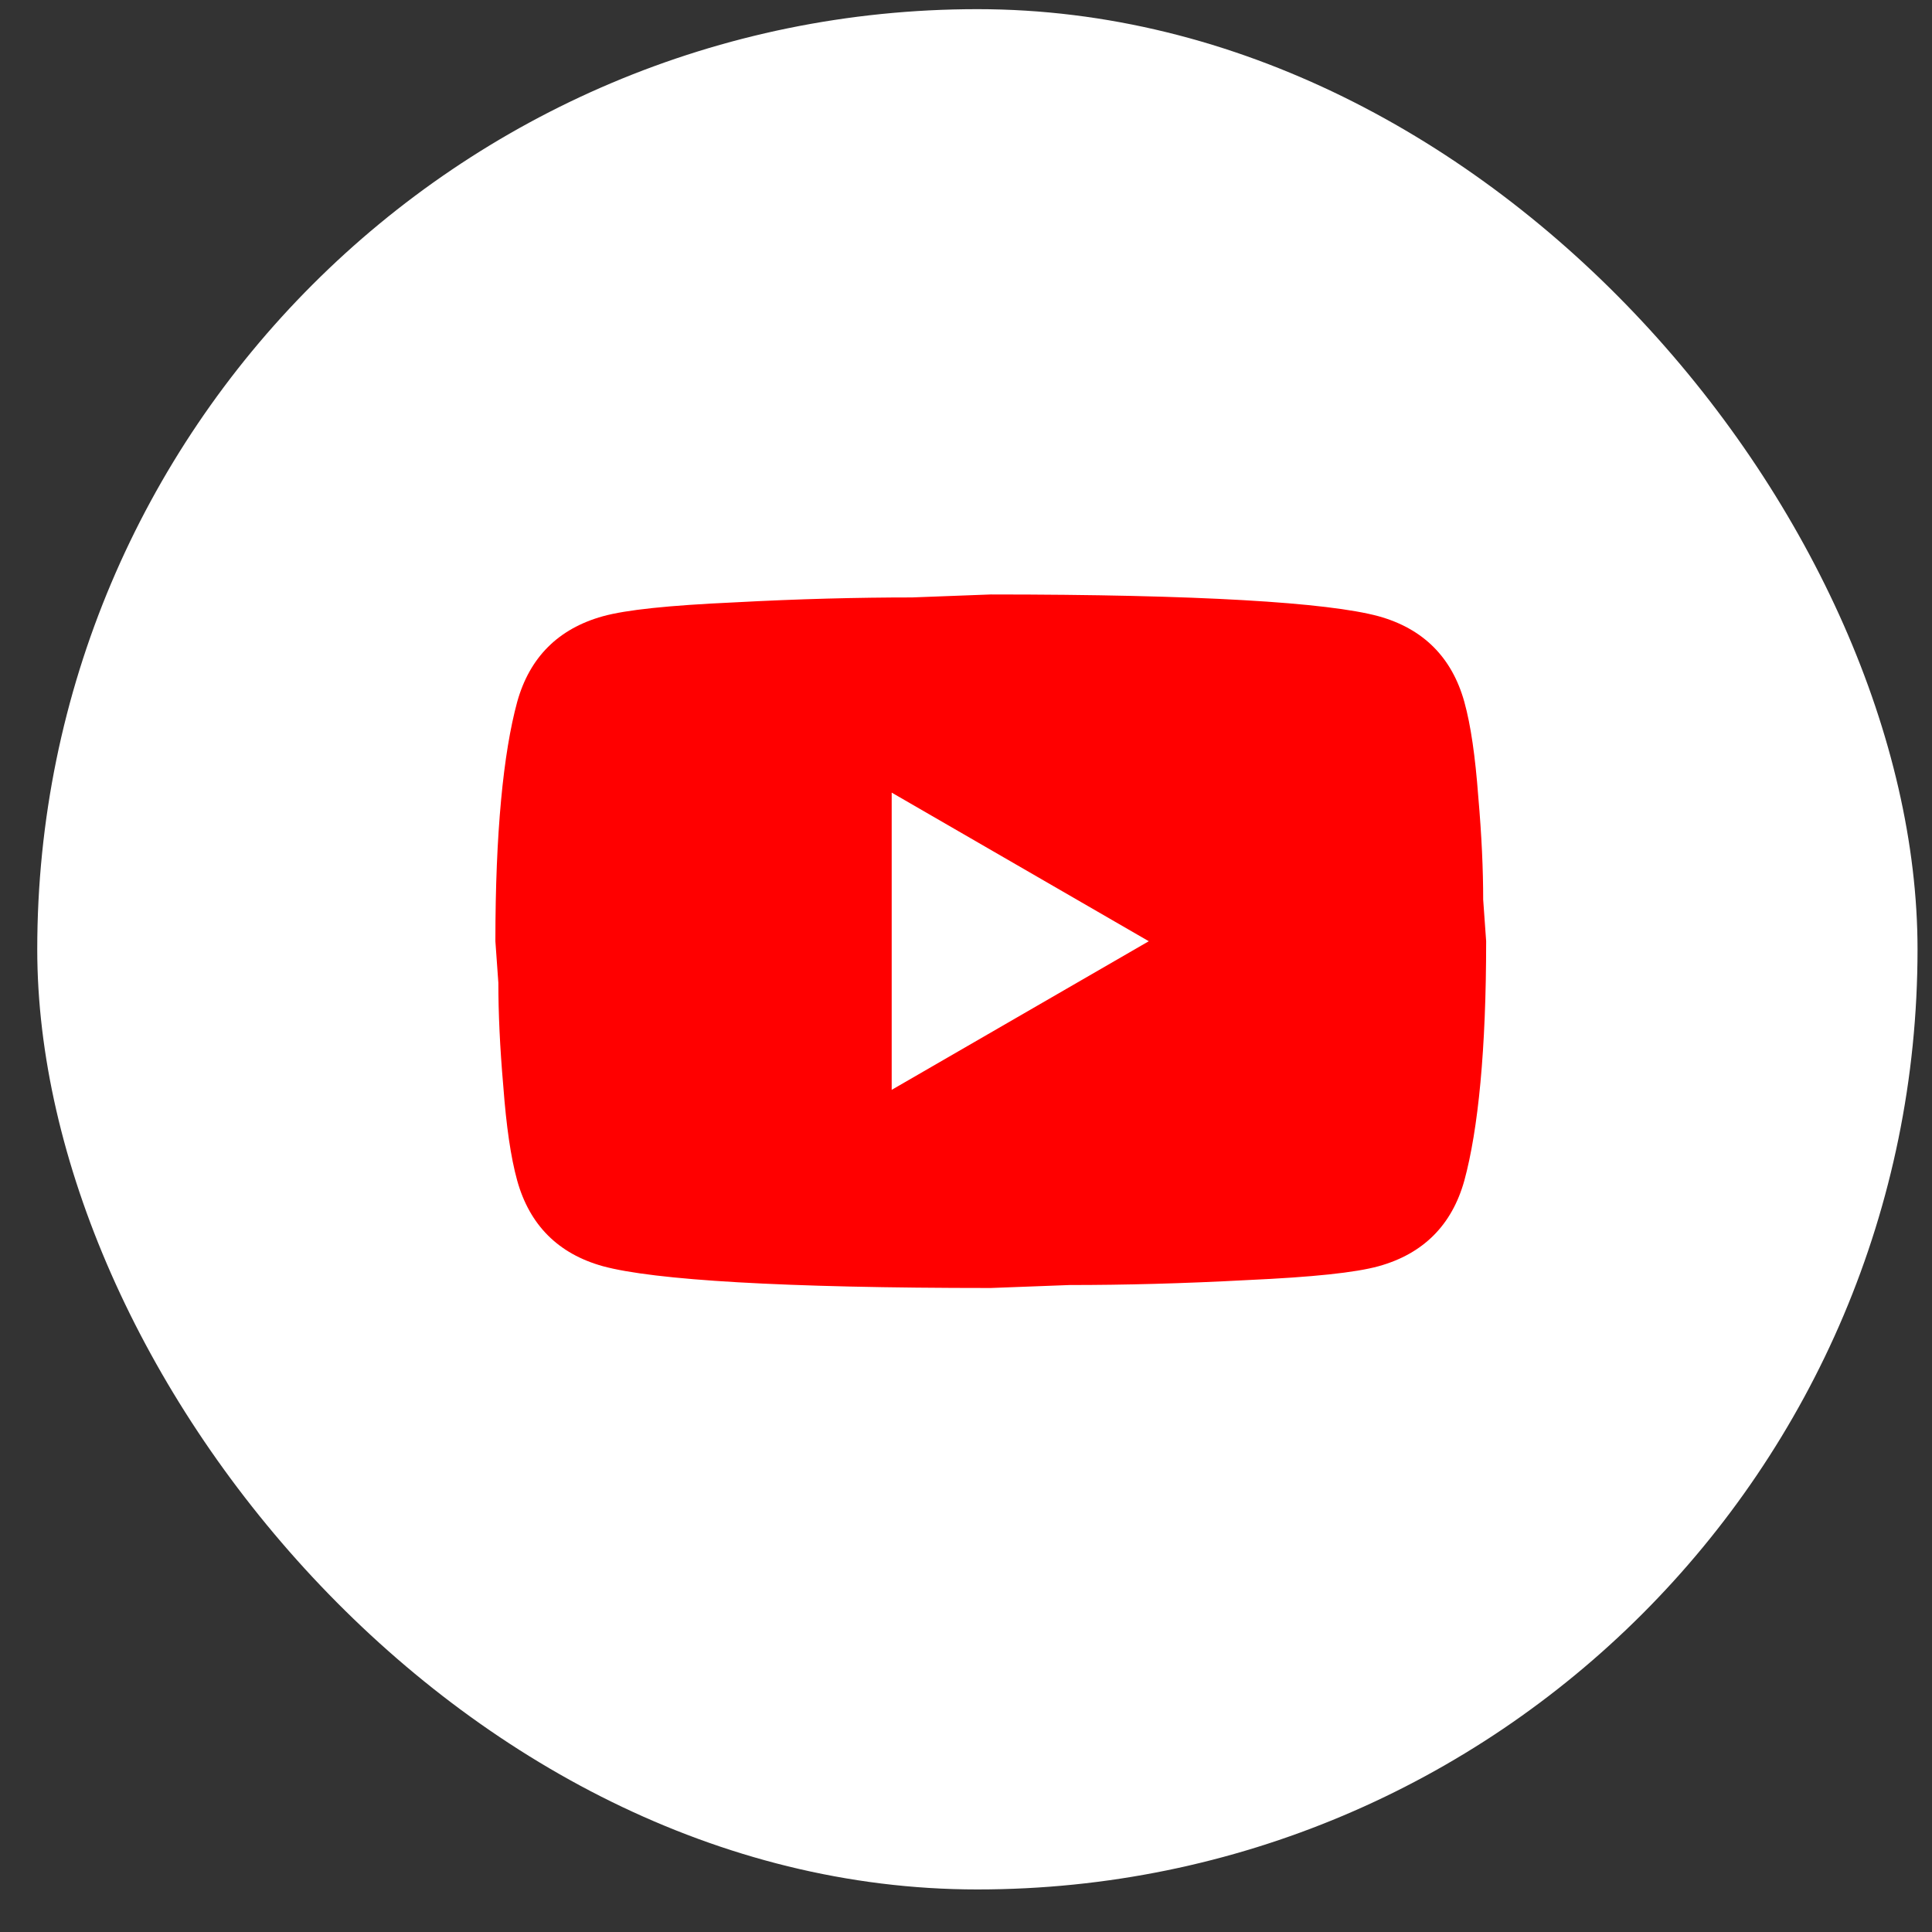
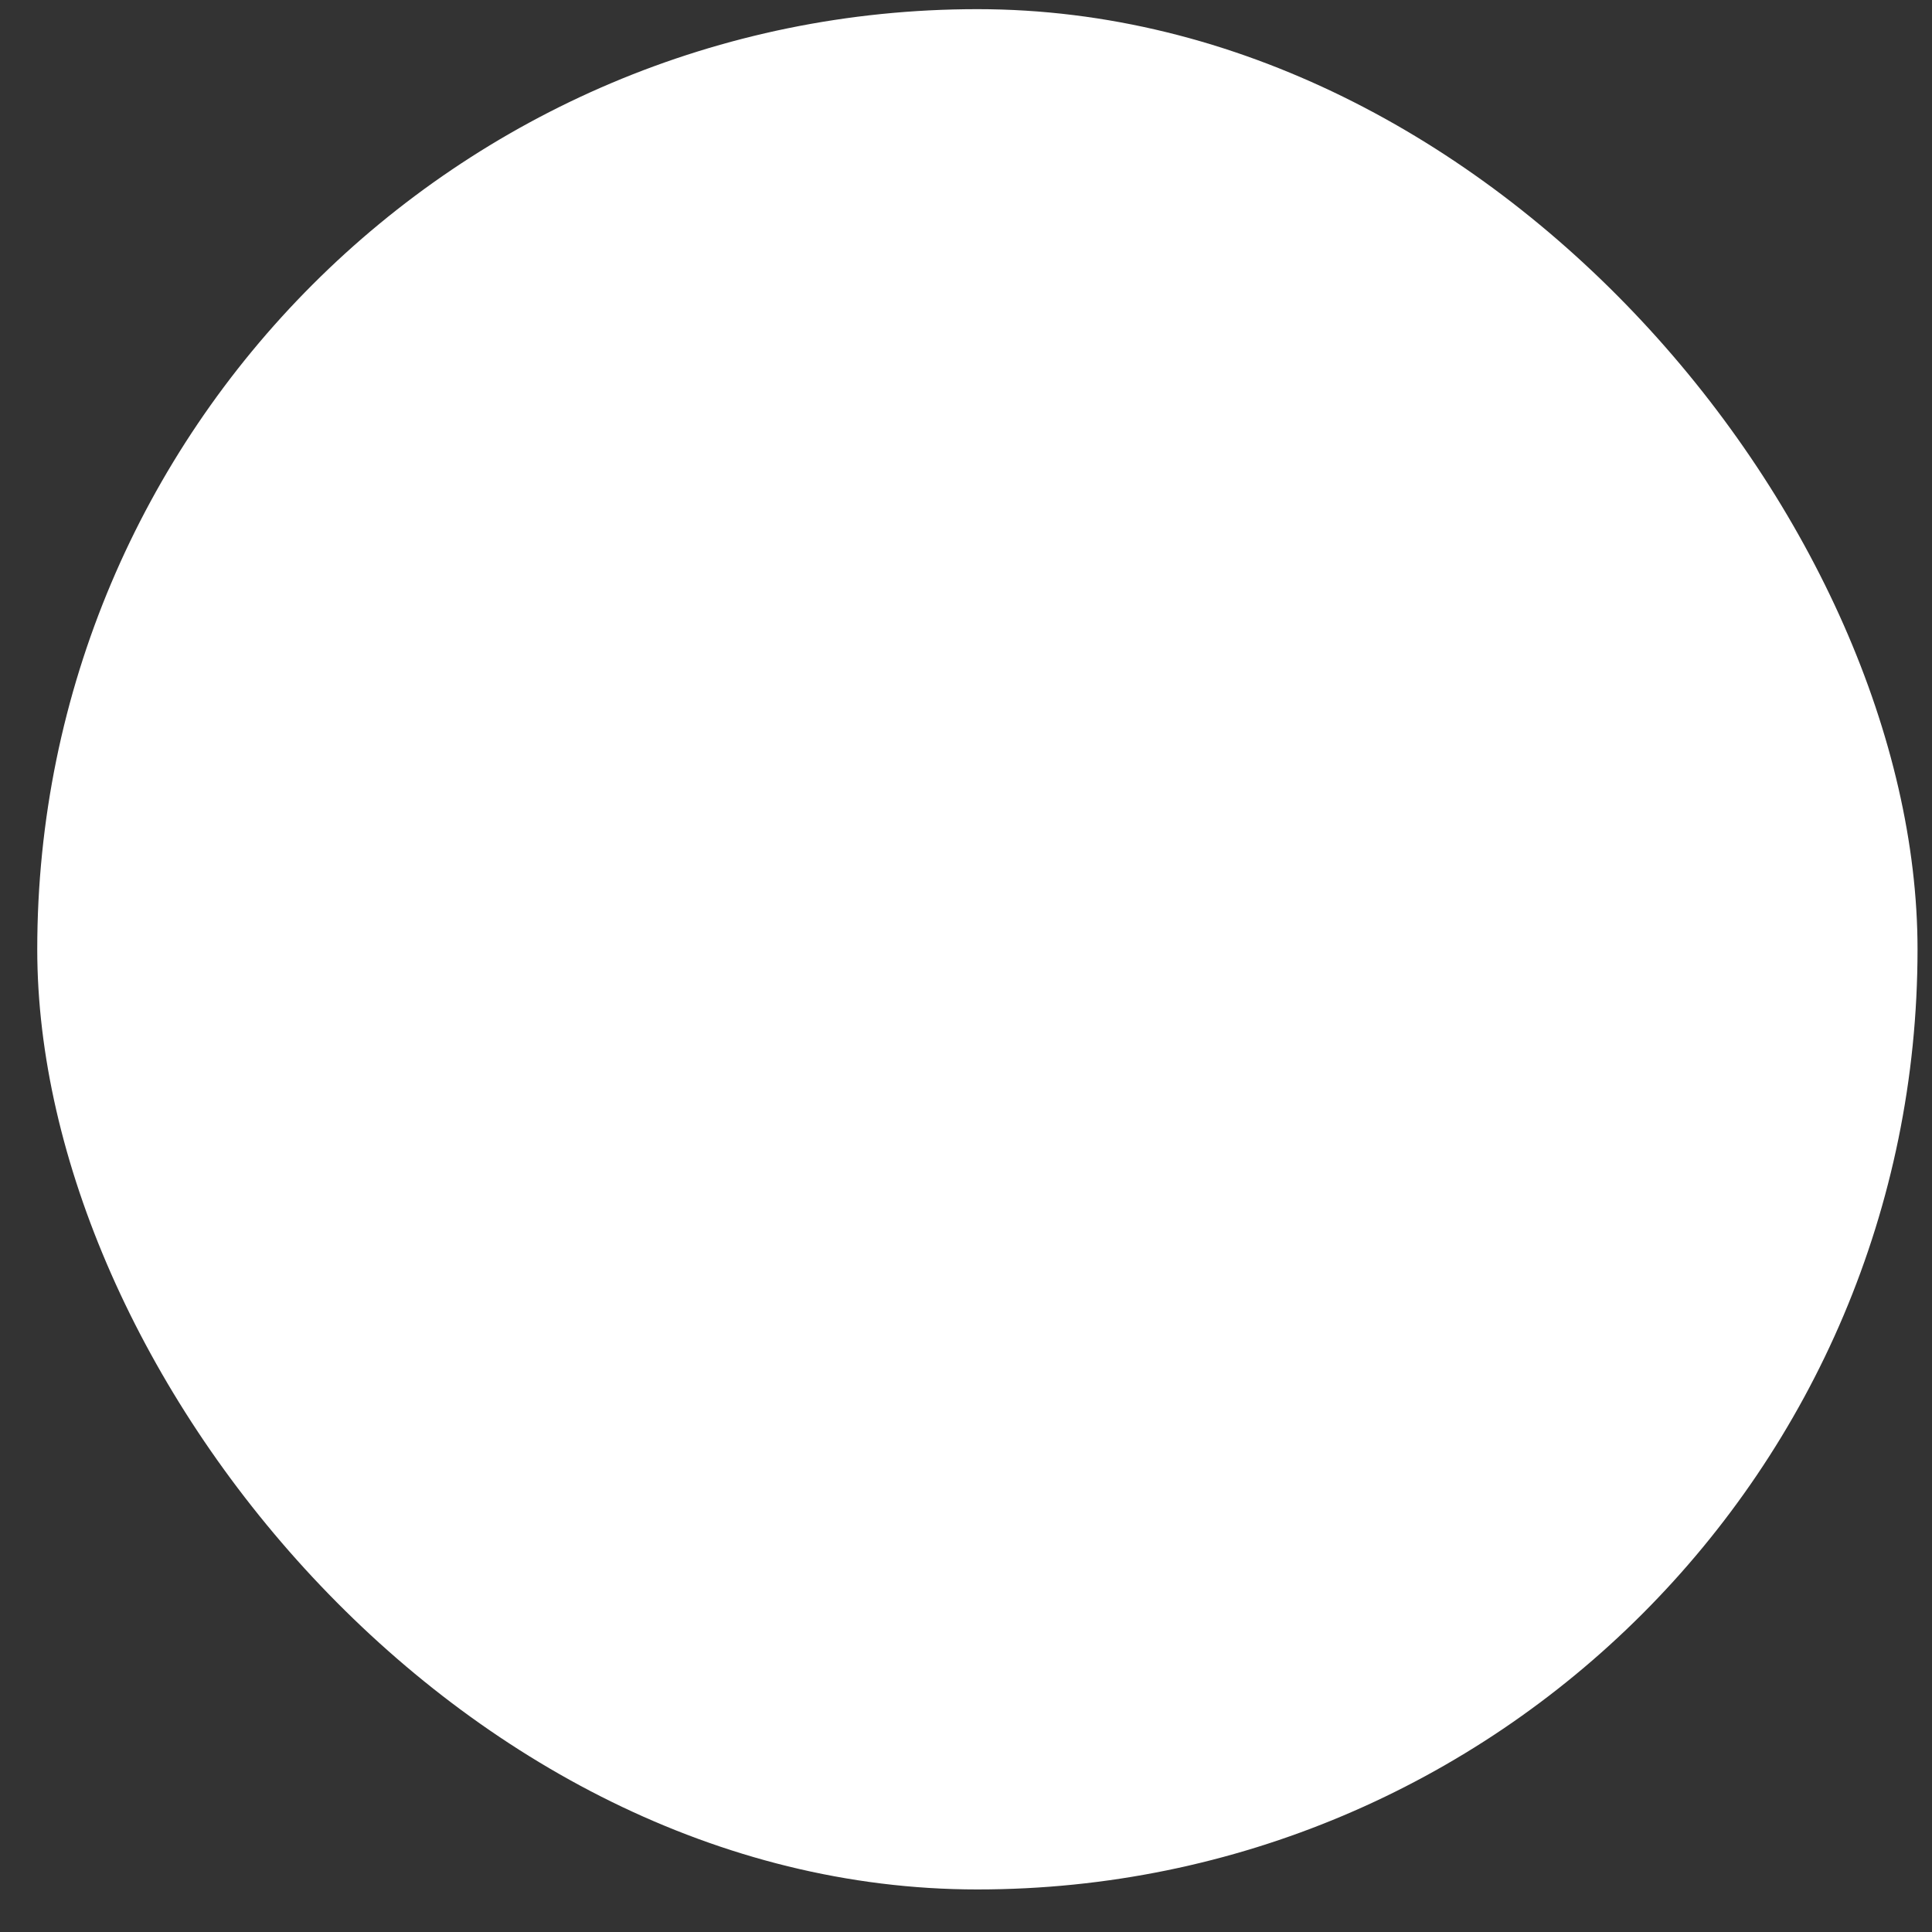
<svg xmlns="http://www.w3.org/2000/svg" width="39" height="39" viewBox="0 0 39 39" fill="none">
  <rect x="0" y="0" width="39" height="39" fill="#333333" stroke="none" />
  <rect x="0.752" y="0.185" width="37.956" height="37.956" rx="18.978" fill="white" />
-   <path d="M18 22L23.19 19L18 16V22ZM29.56 14.17C29.69 14.64 29.78 15.27 29.84 16.07C29.91 16.87 29.94 17.56 29.94 18.16L30 19C30 21.19 29.84 22.8 29.56 23.83C29.31 24.73 28.73 25.31 27.83 25.56C27.36 25.69 26.5 25.78 25.18 25.84C23.88 25.91 22.69 25.94 21.59 25.94L20 26C15.81 26 13.2 25.84 12.17 25.56C11.27 25.31 10.69 24.73 10.44 23.83C10.31 23.36 10.22 22.73 10.16 21.93C10.09 21.13 10.06 20.44 10.06 19.84L10 19C10 16.81 10.16 15.2 10.44 14.17C10.69 13.27 11.27 12.69 12.17 12.44C12.64 12.31 13.5 12.22 14.82 12.16C16.12 12.09 17.31 12.06 18.41 12.06L20 12C24.19 12 26.8 12.16 27.83 12.44C28.73 12.69 29.31 13.27 29.56 14.17Z" fill="#FF0000" />
</svg>